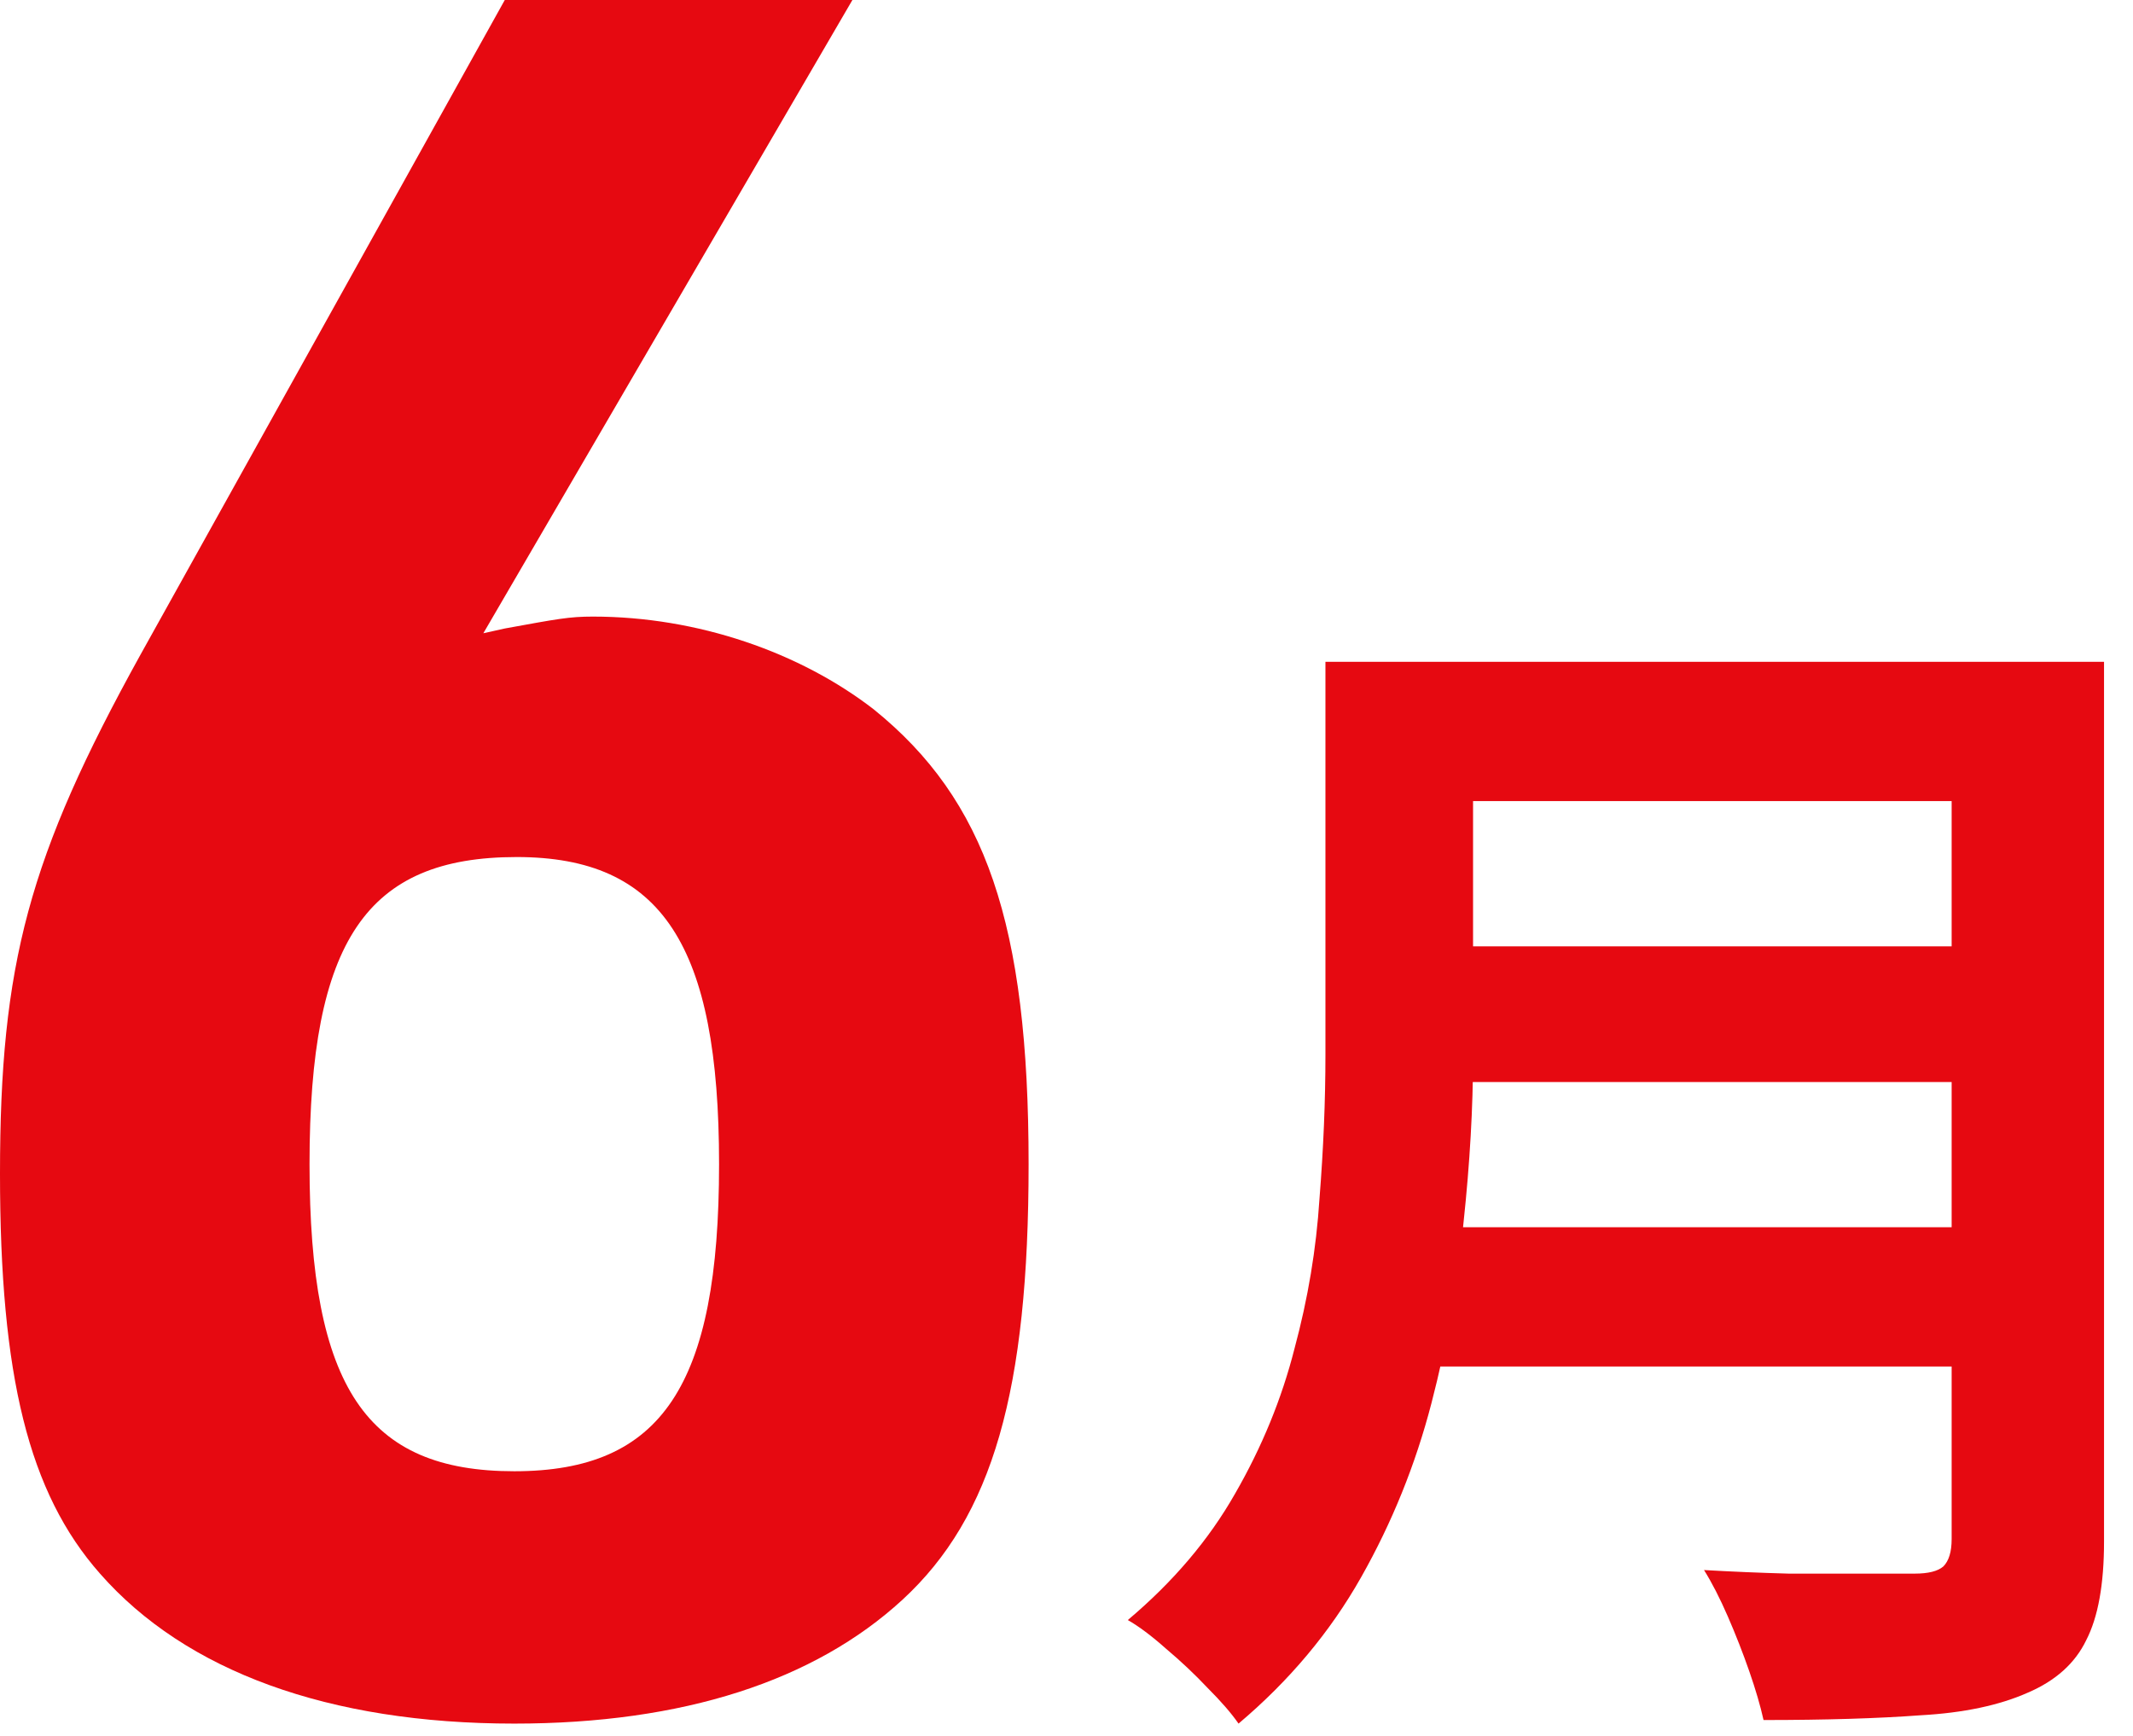
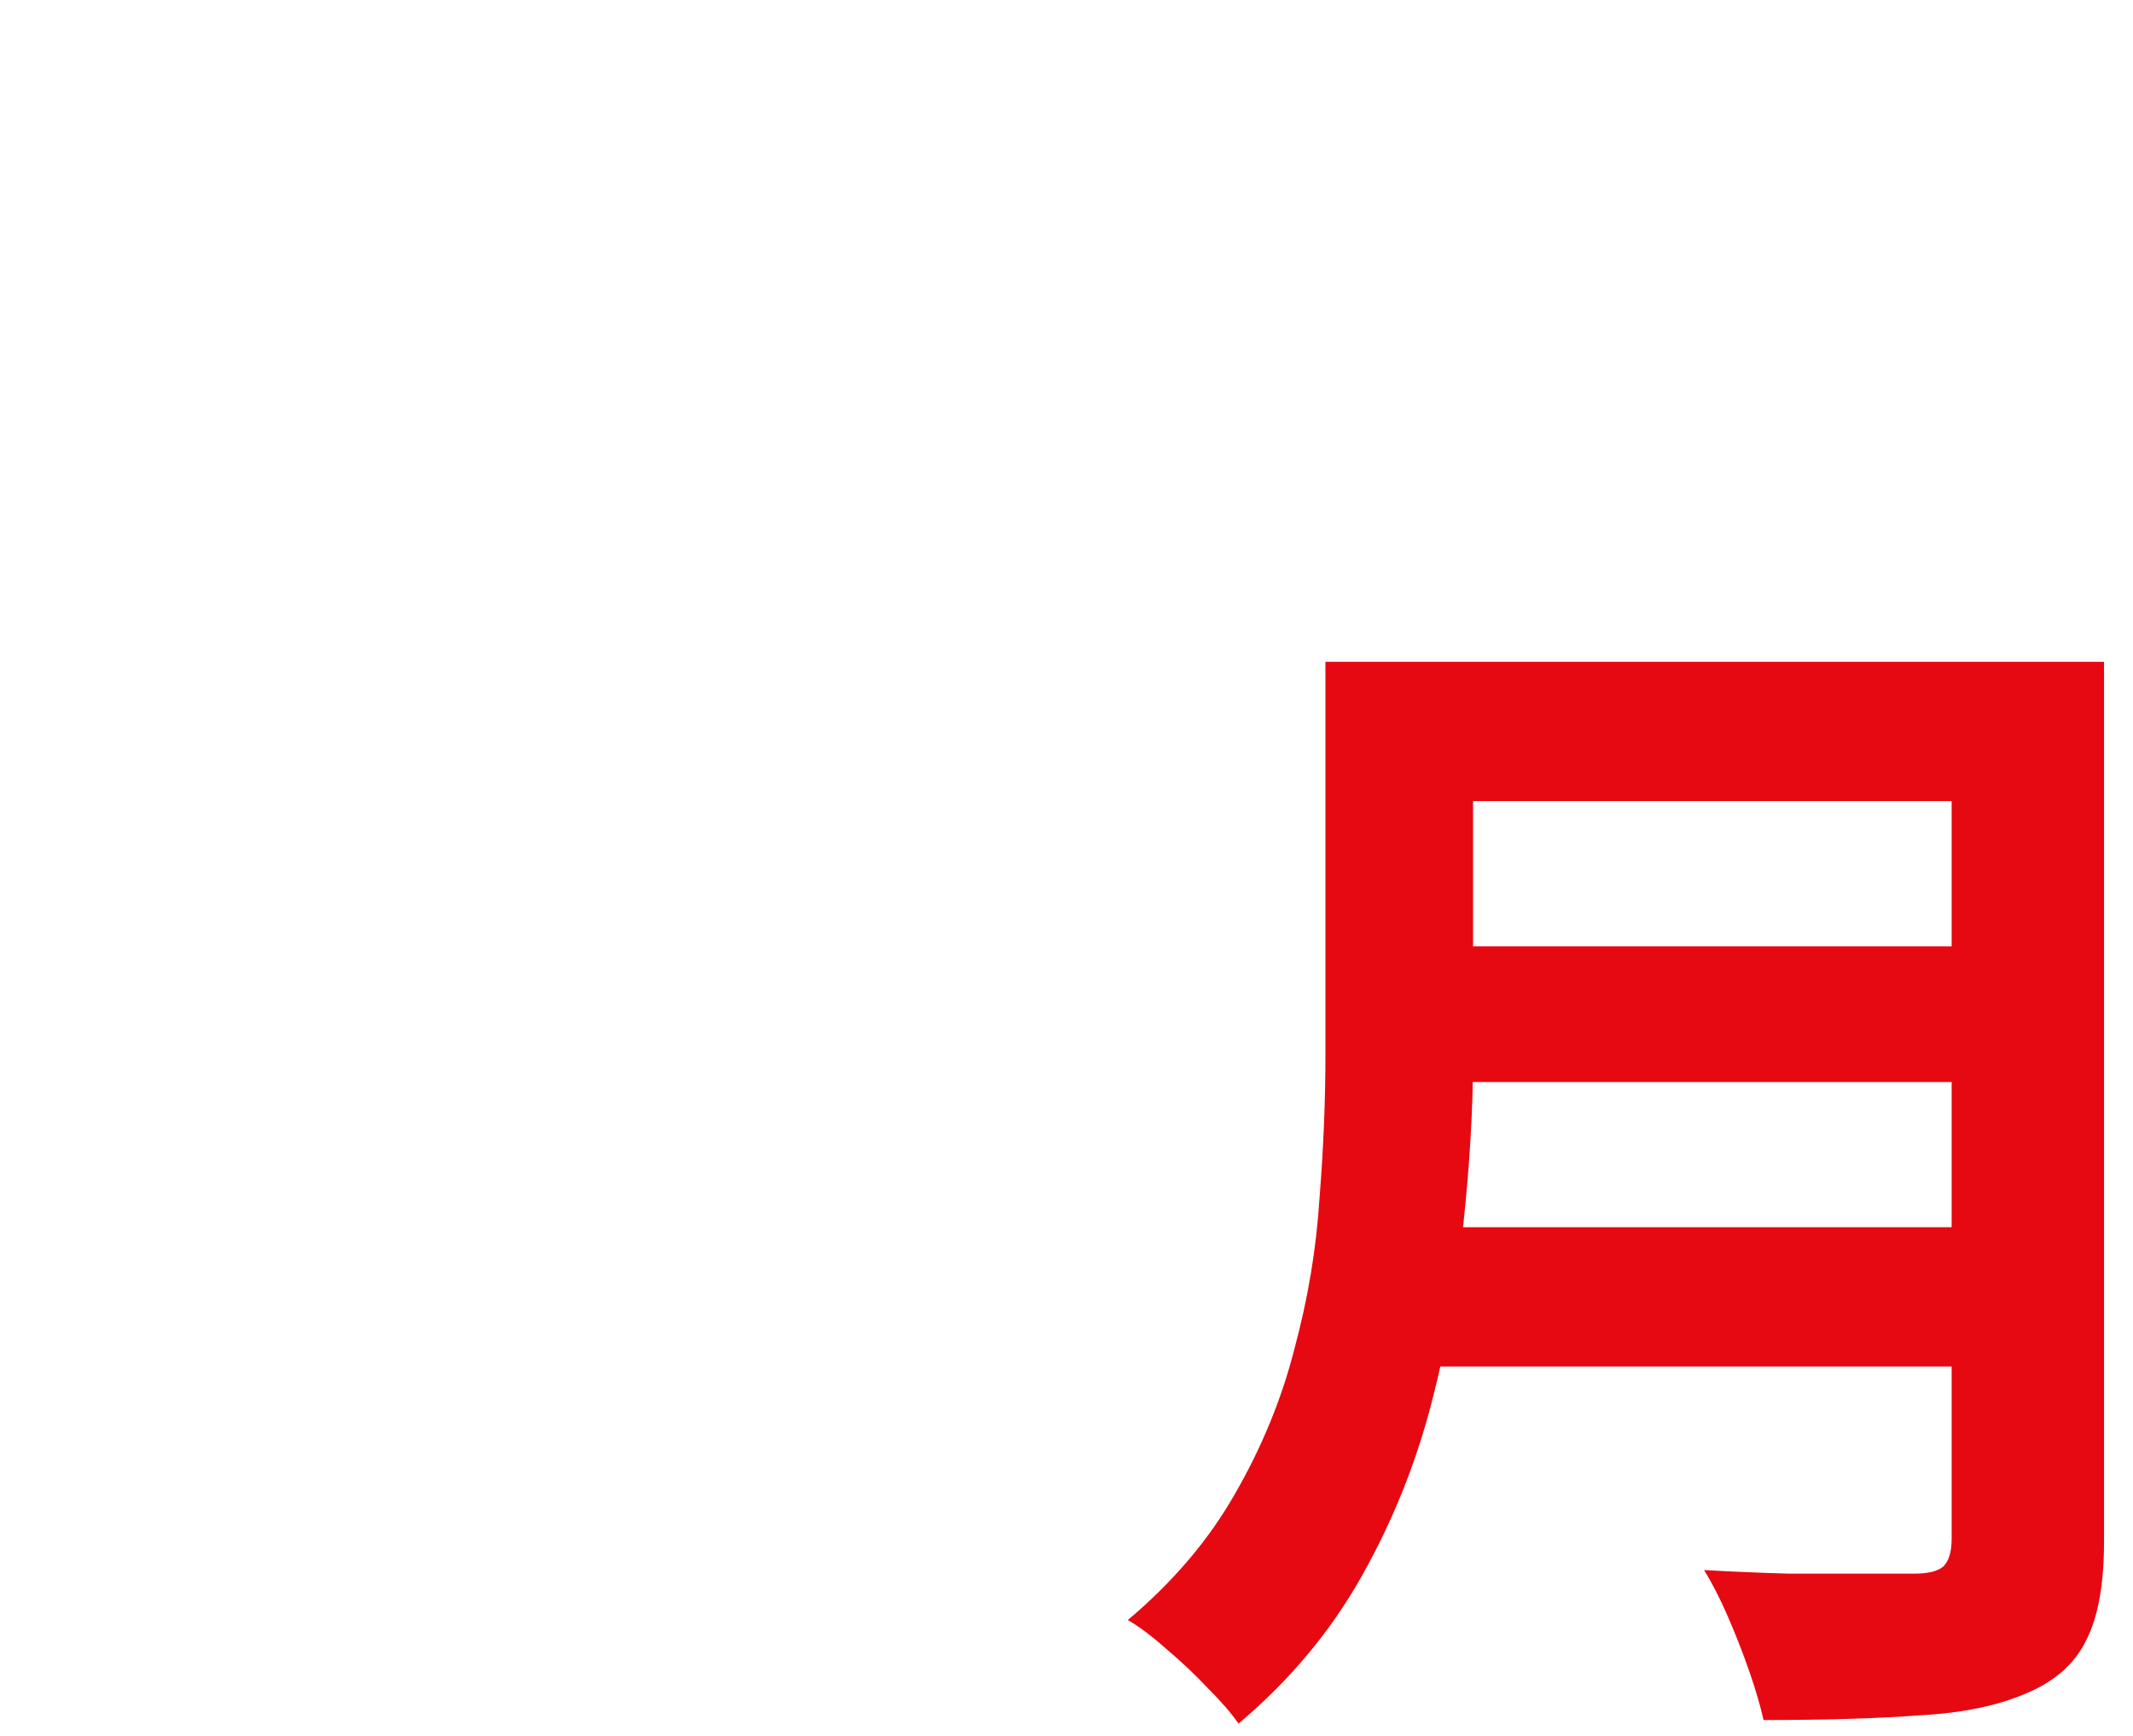
<svg xmlns="http://www.w3.org/2000/svg" width="43" height="35" viewBox="0 0 43 35" fill="none">
-   <path d="M9.744 12.768L10.176 12.672C11.232 12.48 11.472 12.432 11.952 12.432C14.064 12.432 16.128 13.152 17.616 14.304C19.872 16.128 20.736 18.624 20.736 23.472C20.736 28.032 20.016 30.576 18.192 32.256C16.416 33.888 13.776 34.752 10.368 34.752C6.624 34.752 3.744 33.696 2.016 31.728C0.576 30.096 0 27.744 0 23.664C0 19.44 0.576 17.28 2.832 13.2L10.176 0H17.184L9.744 12.768ZM10.416 17.28C7.392 17.28 6.24 18.96 6.24 23.472C6.24 27.984 7.392 29.664 10.368 29.664C13.344 29.664 14.496 27.936 14.496 23.472C14.496 19.056 13.344 17.28 10.416 17.28Z" fill="#E60911" />
  <path d="M28.712 13.344H40.688V16.152H28.712V13.344ZM28.736 19.08H40.808V21.816H28.736V19.08ZM28.592 24.744H40.64V27.552H28.592V24.744ZM26.72 13.344H29.696V21.288C29.696 22.328 29.632 23.448 29.504 24.648C29.392 25.848 29.176 27.064 28.856 28.296C28.536 29.528 28.064 30.696 27.44 31.8C26.816 32.904 25.992 33.888 24.968 34.752C24.824 34.544 24.616 34.304 24.344 34.032C24.088 33.76 23.808 33.496 23.504 33.24C23.216 32.984 22.96 32.792 22.736 32.664C23.648 31.896 24.368 31.048 24.896 30.12C25.44 29.176 25.84 28.2 26.096 27.192C26.368 26.184 26.536 25.176 26.6 24.168C26.68 23.16 26.72 22.192 26.72 21.264V13.344ZM39.344 13.344H42.416V31.08C42.416 31.944 42.296 32.608 42.056 33.072C41.832 33.536 41.44 33.888 40.88 34.128C40.304 34.384 39.584 34.536 38.72 34.584C37.856 34.648 36.8 34.68 35.552 34.68C35.488 34.392 35.392 34.064 35.264 33.696C35.136 33.328 34.992 32.96 34.832 32.592C34.672 32.224 34.512 31.912 34.352 31.656C34.912 31.688 35.48 31.712 36.056 31.728C36.648 31.728 37.168 31.728 37.616 31.728C38.08 31.728 38.408 31.728 38.6 31.728C38.872 31.728 39.064 31.68 39.176 31.584C39.288 31.472 39.344 31.288 39.344 31.032V13.344Z" fill="#E60911" />
</svg>